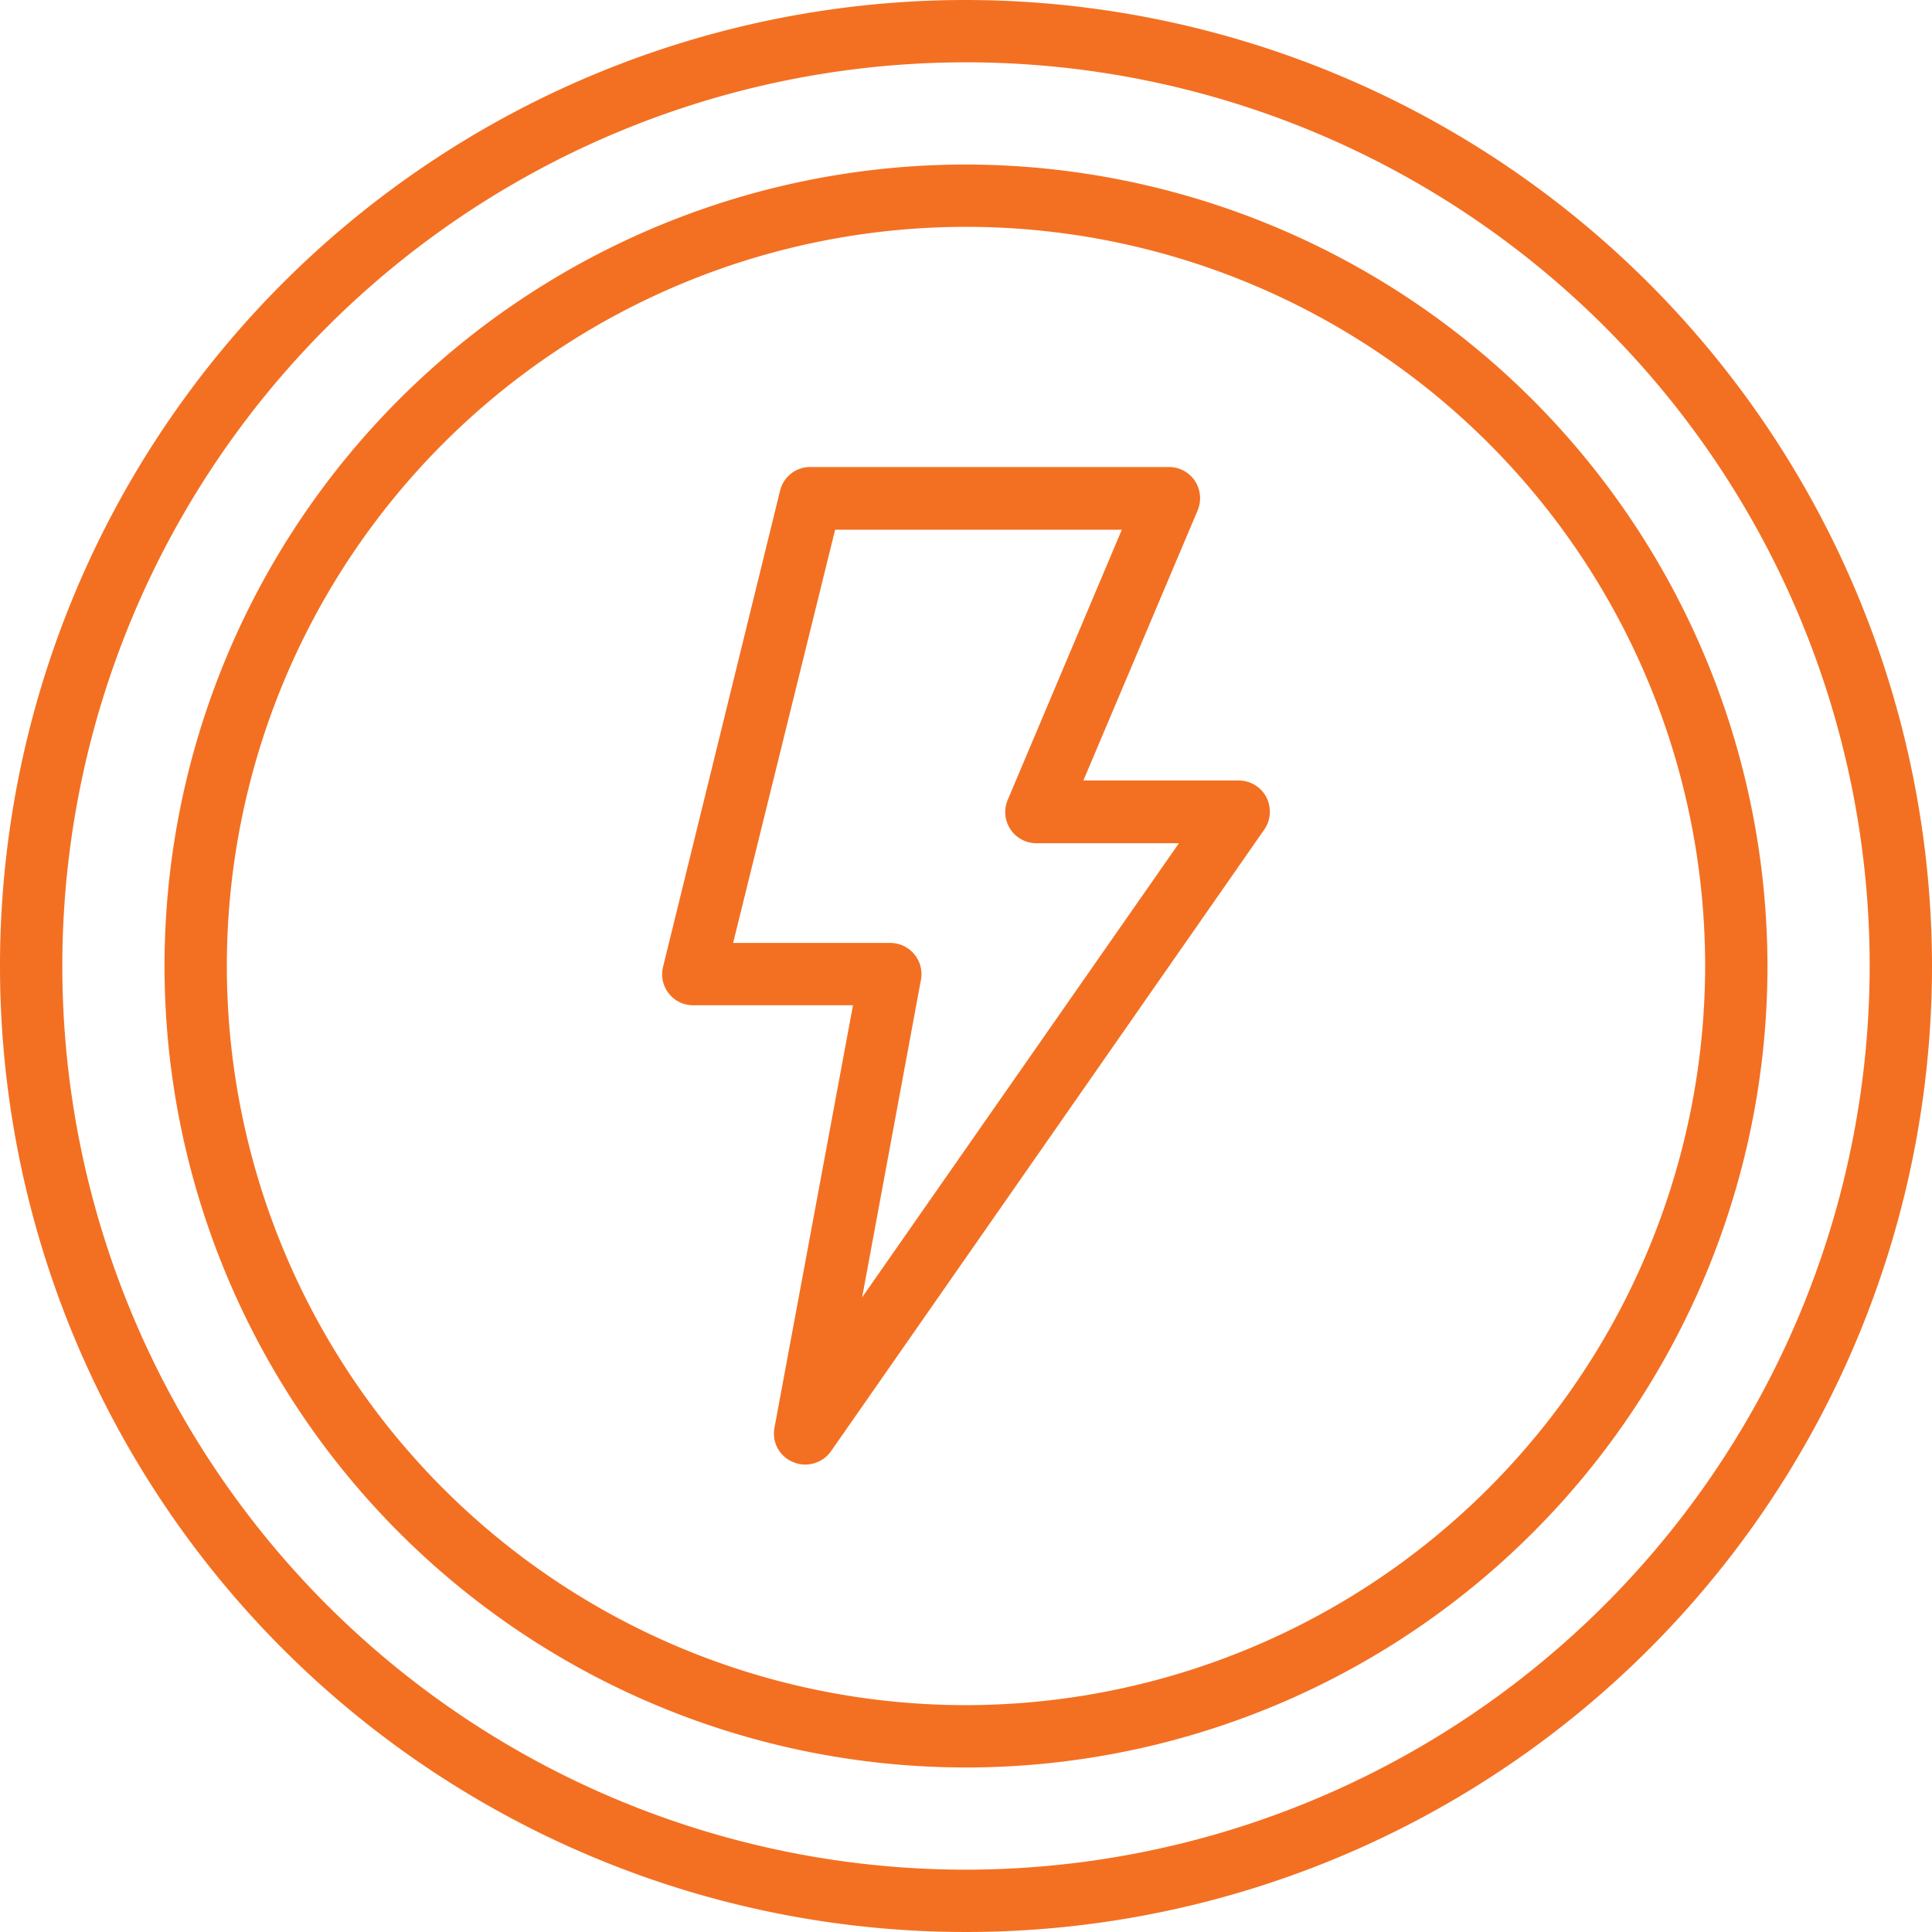
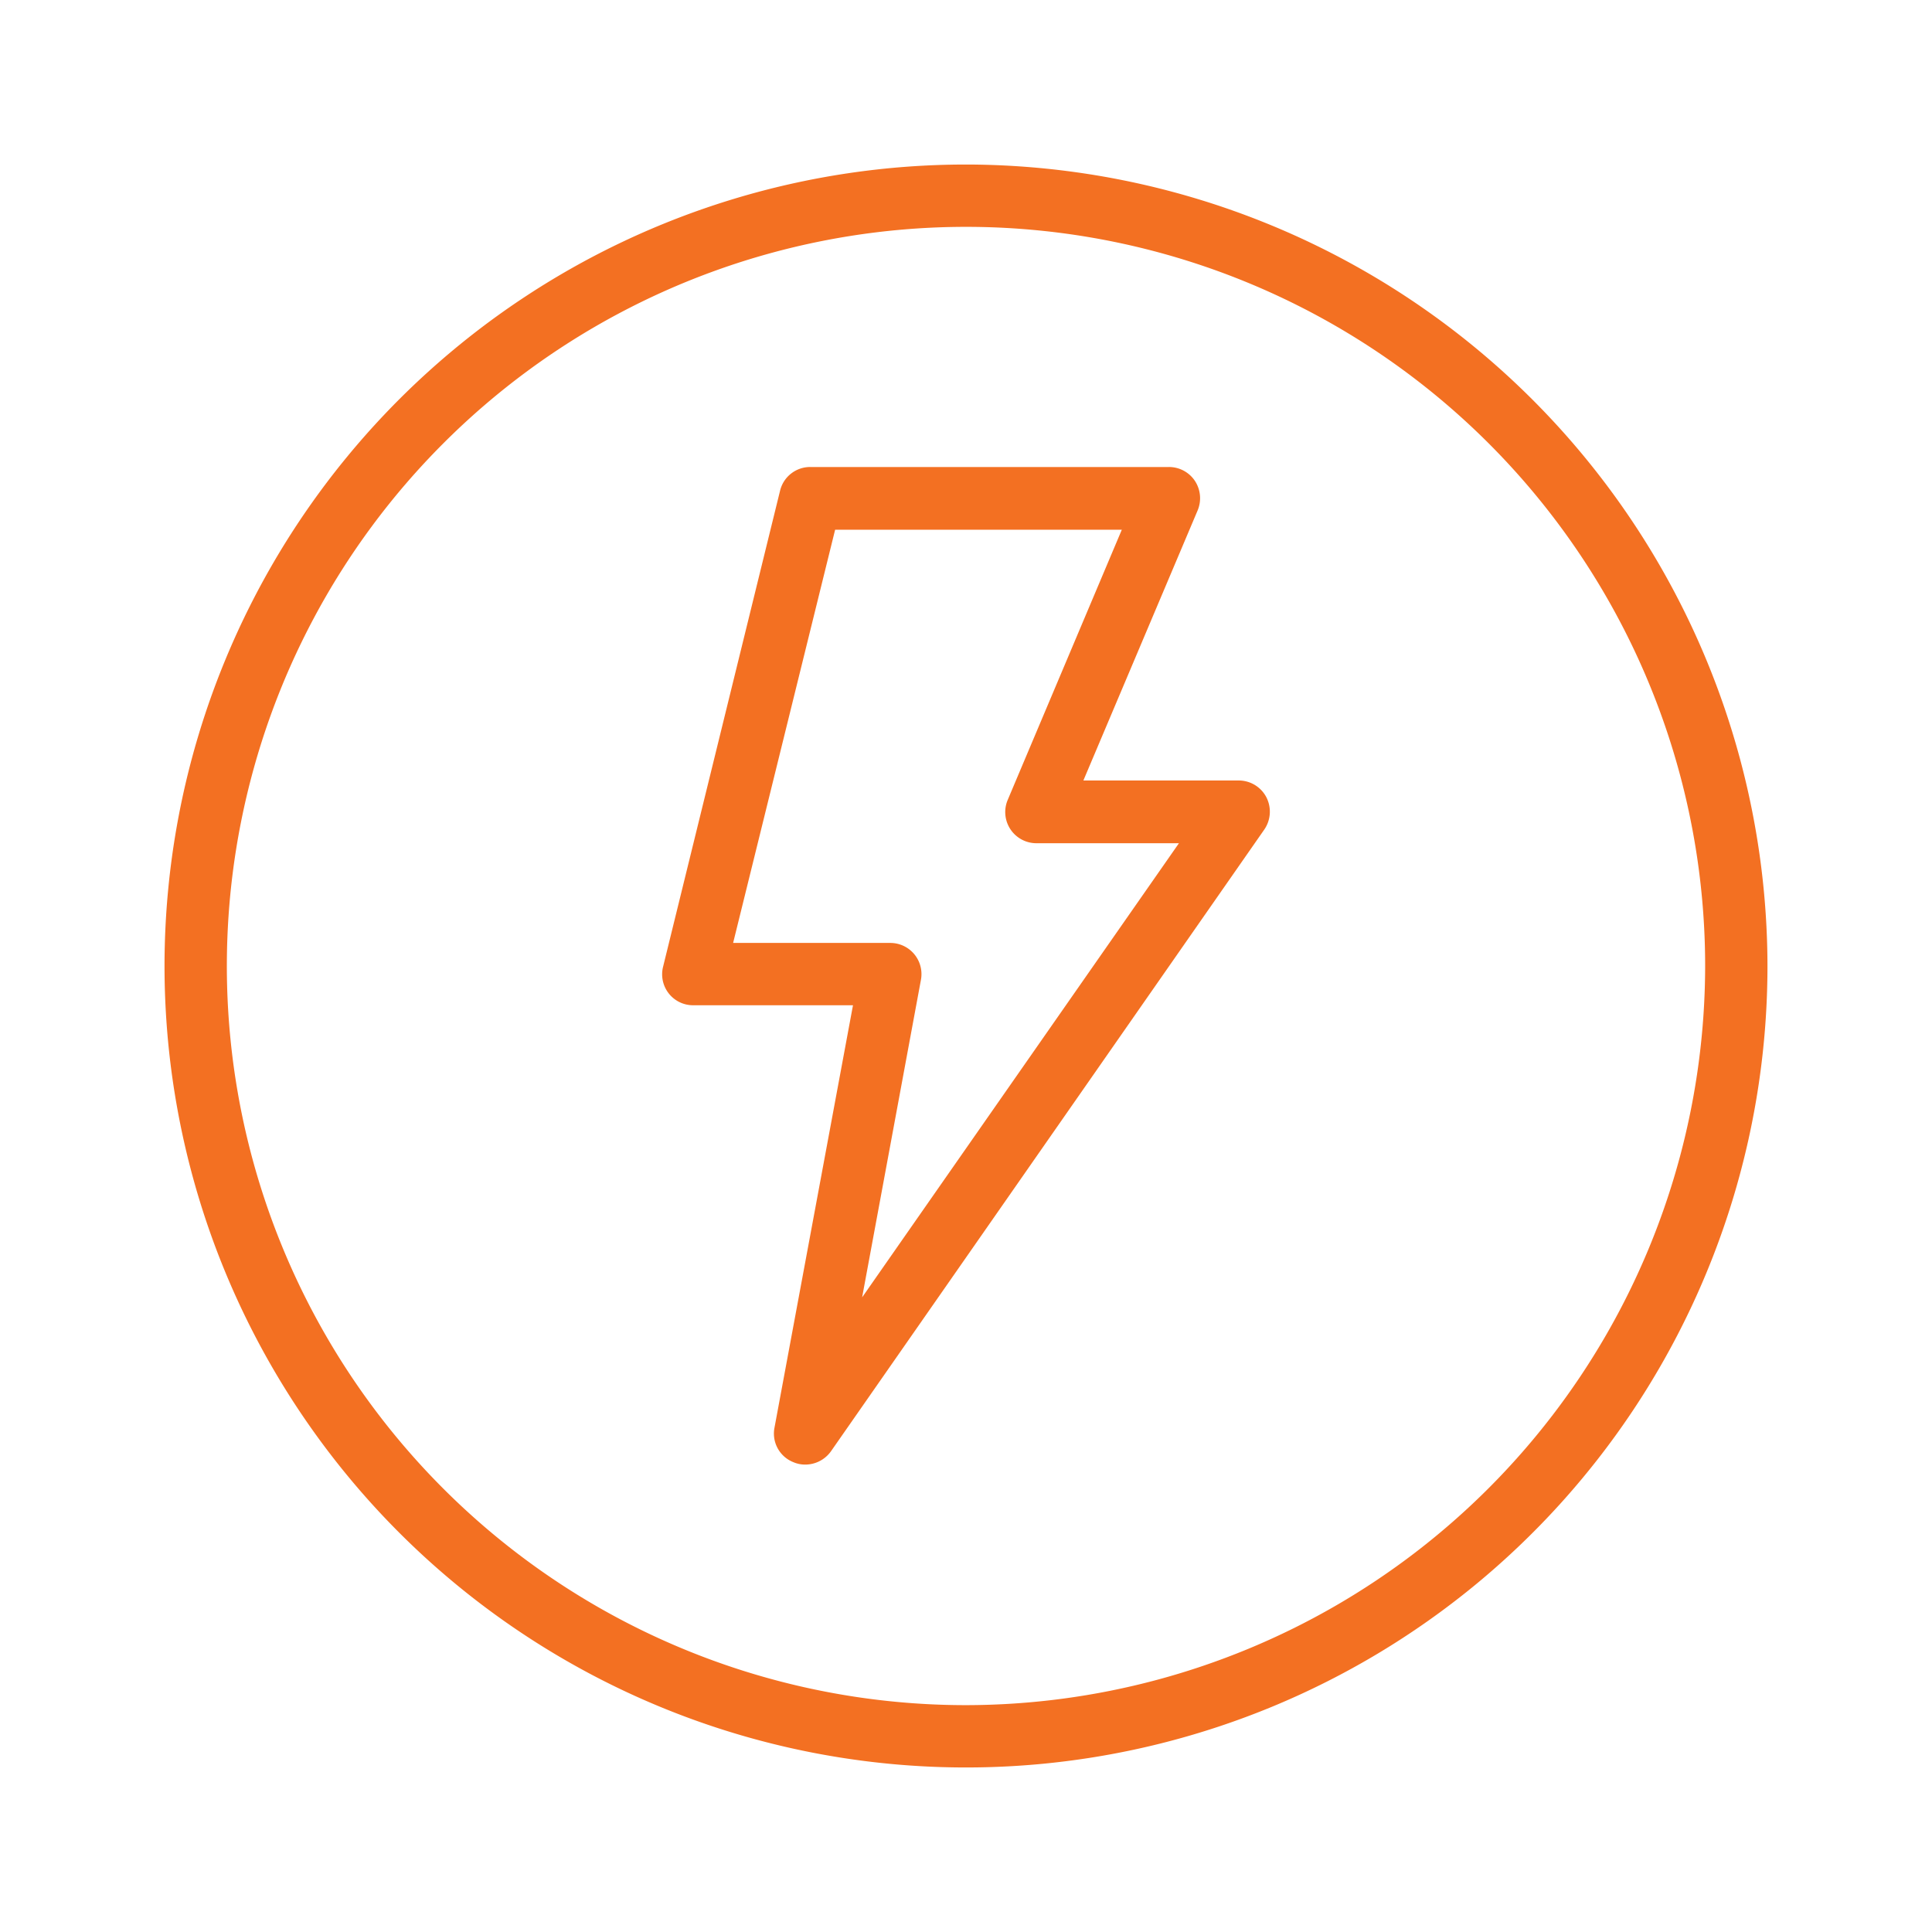
<svg xmlns="http://www.w3.org/2000/svg" viewBox="0 0 93 93">
  <defs>
    <style>.cls-1{fill:none;}.cls-2{clip-path:url(#clip-path);}.cls-3{fill:#f37022;}</style>
    <clipPath id="clip-path">
      <rect class="cls-1" width="93" height="93" />
    </clipPath>
  </defs>
  <g id="Camada_2" data-name="Camada 2">
    <g id="Camada_1-2" data-name="Camada 1">
      <g class="cls-2">
        <path class="cls-3" d="M59.63,37.57H52.15l5.5-13a1.52,1.52,0,0,0-.13-1.42,1.5,1.5,0,0,0-1.25-.67H39a1.49,1.49,0,0,0-1.45,1.14L31.92,46.53a1.49,1.49,0,0,0,1.45,1.86h7.69L37.28,68.73a1.48,1.48,0,0,0,.9,1.65,1.43,1.43,0,0,0,.58.12A1.52,1.52,0,0,0,40,69.86L60.86,39.93a1.52,1.52,0,0,0,.1-1.55,1.5,1.5,0,0,0-1.33-.81M41.5,62.45l2.83-15.28a1.5,1.5,0,0,0-1.47-1.78H35.29L40.2,25.5H54l-5.49,13a1.5,1.5,0,0,0,1.38,2.09h6.86Z" />
-         <path class="cls-3" d="M46.5,0A46.5,46.5,0,1,0,93,46.5,46.55,46.55,0,0,0,46.5,0m0,90A43.5,43.5,0,1,1,90,46.5,43.54,43.54,0,0,1,46.5,90" />
        <path class="cls-3" d="M46.5,7.92A38.58,38.58,0,1,0,85.08,46.5,38.63,38.63,0,0,0,46.5,7.92m0,74.16A35.58,35.58,0,1,1,82.08,46.5,35.62,35.62,0,0,1,46.5,82.08" />
      </g>
    </g>
  </g>
</svg>